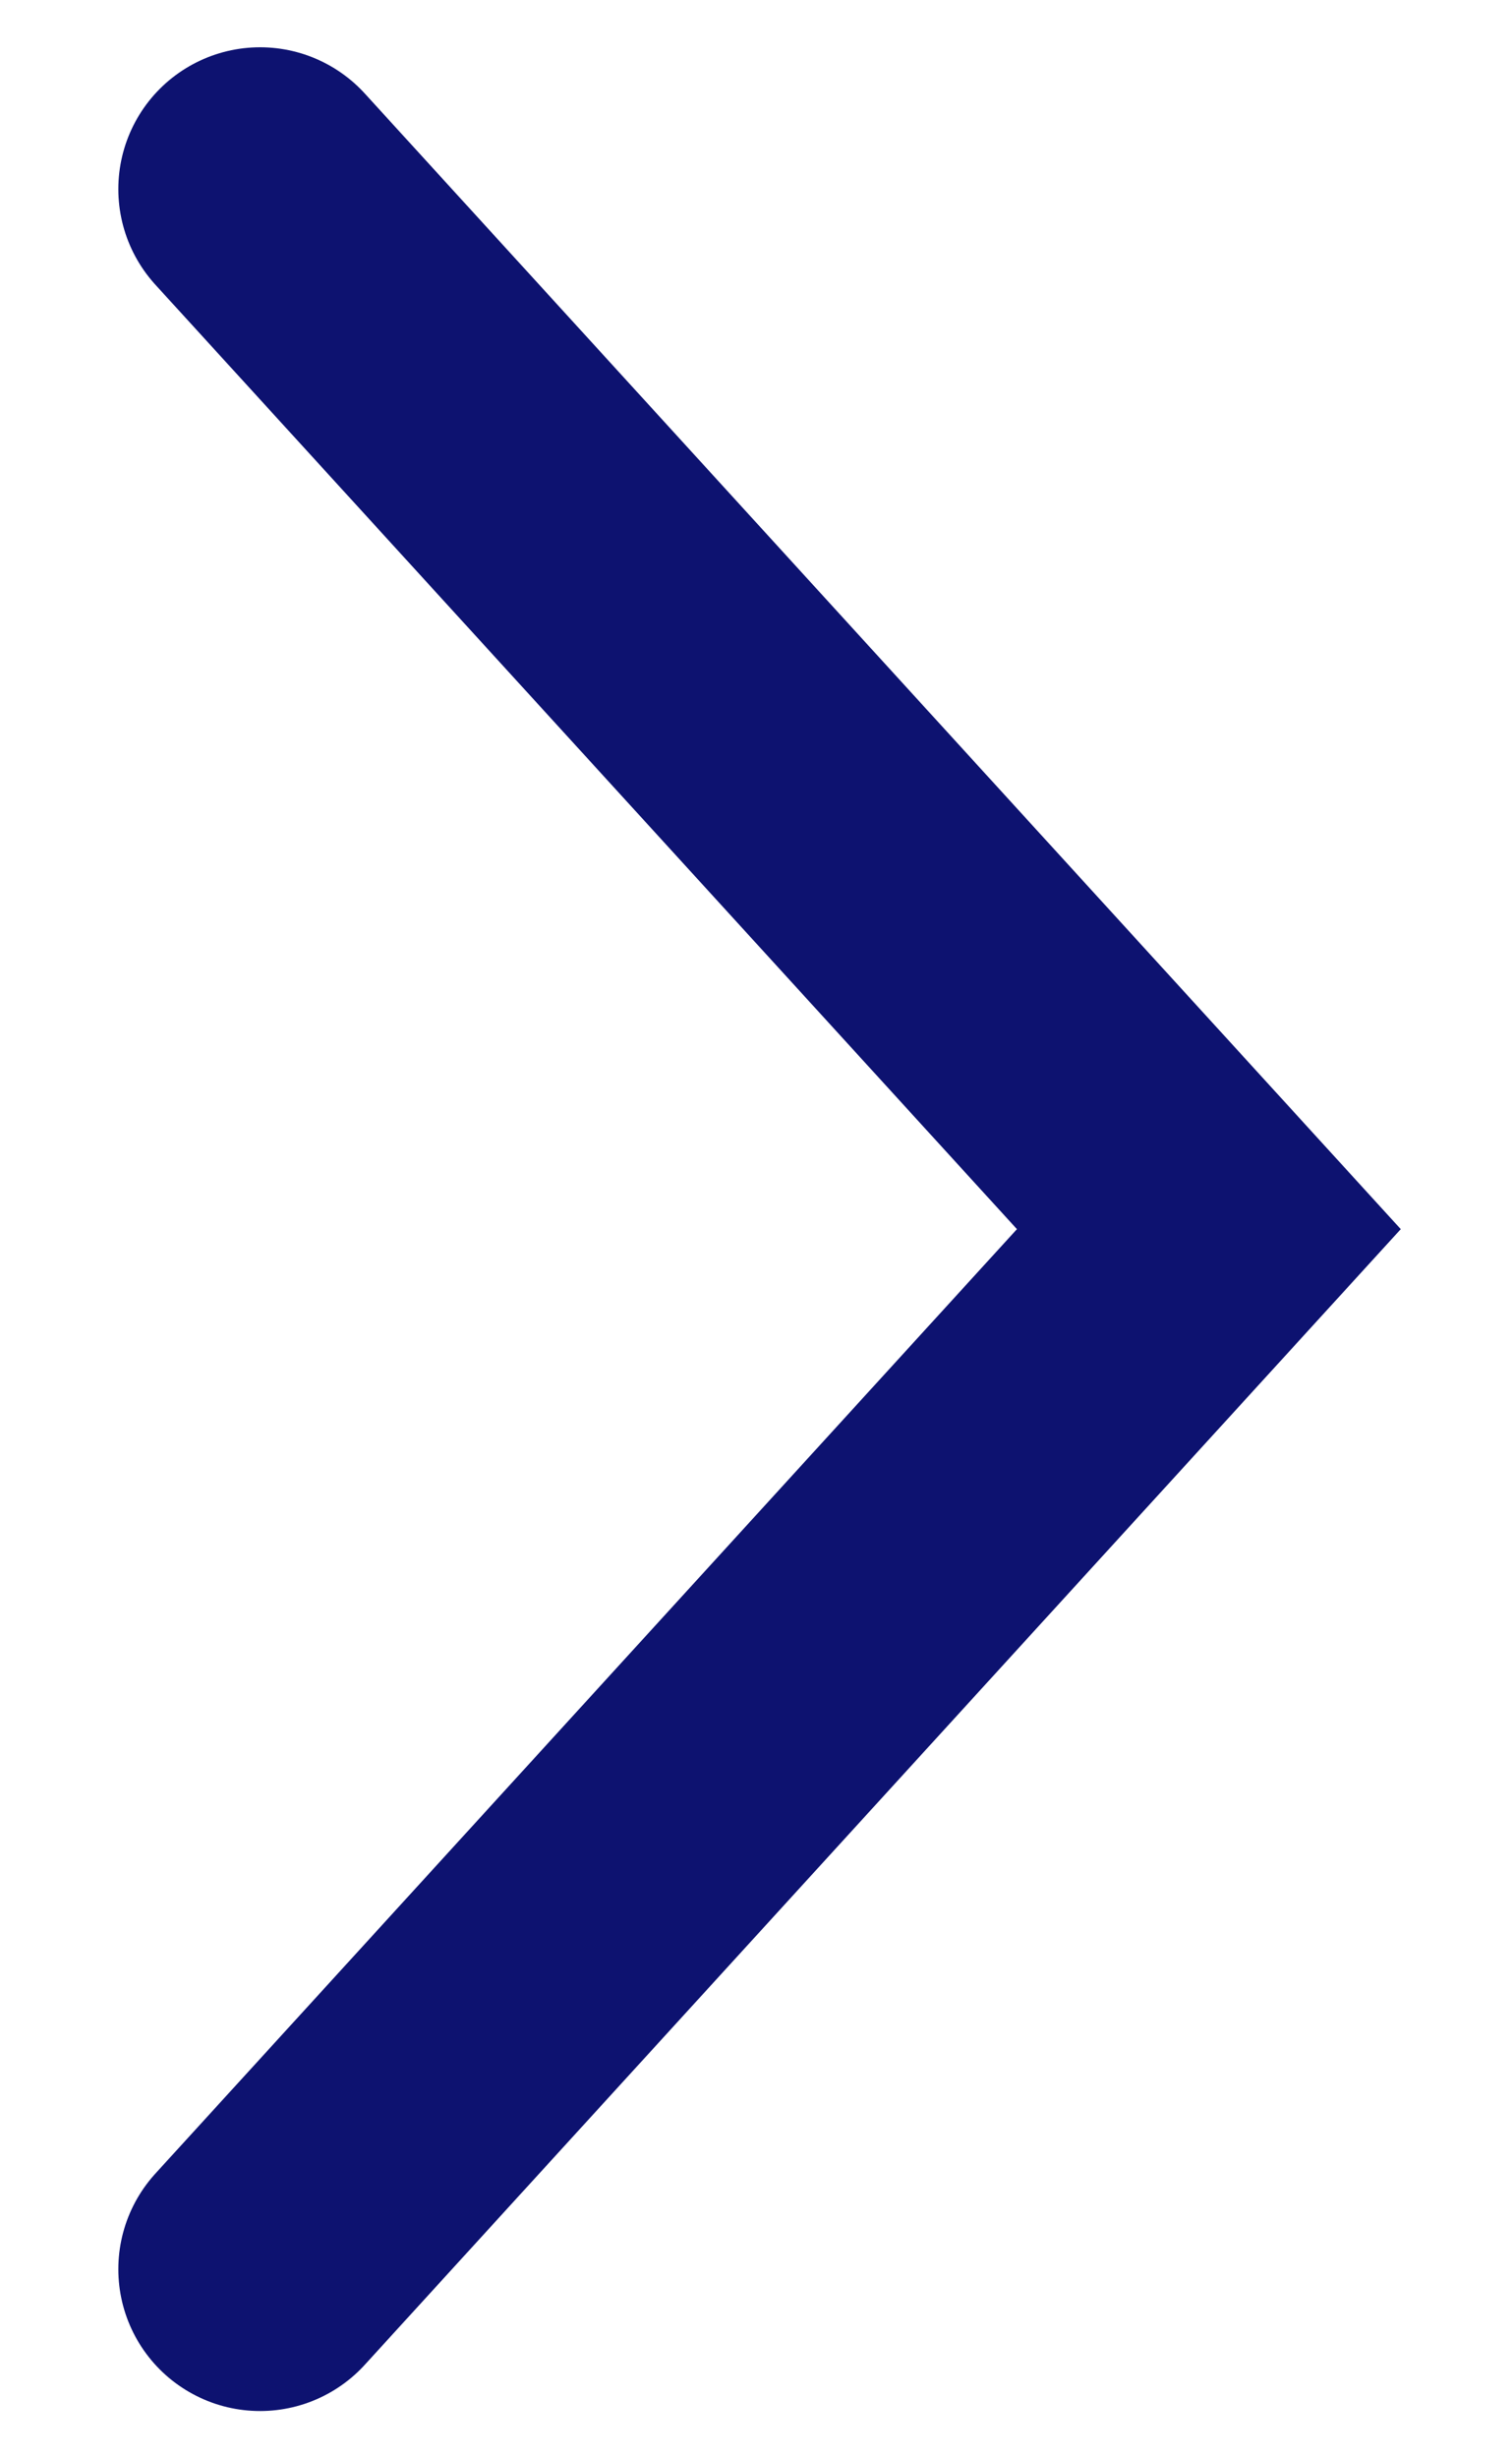
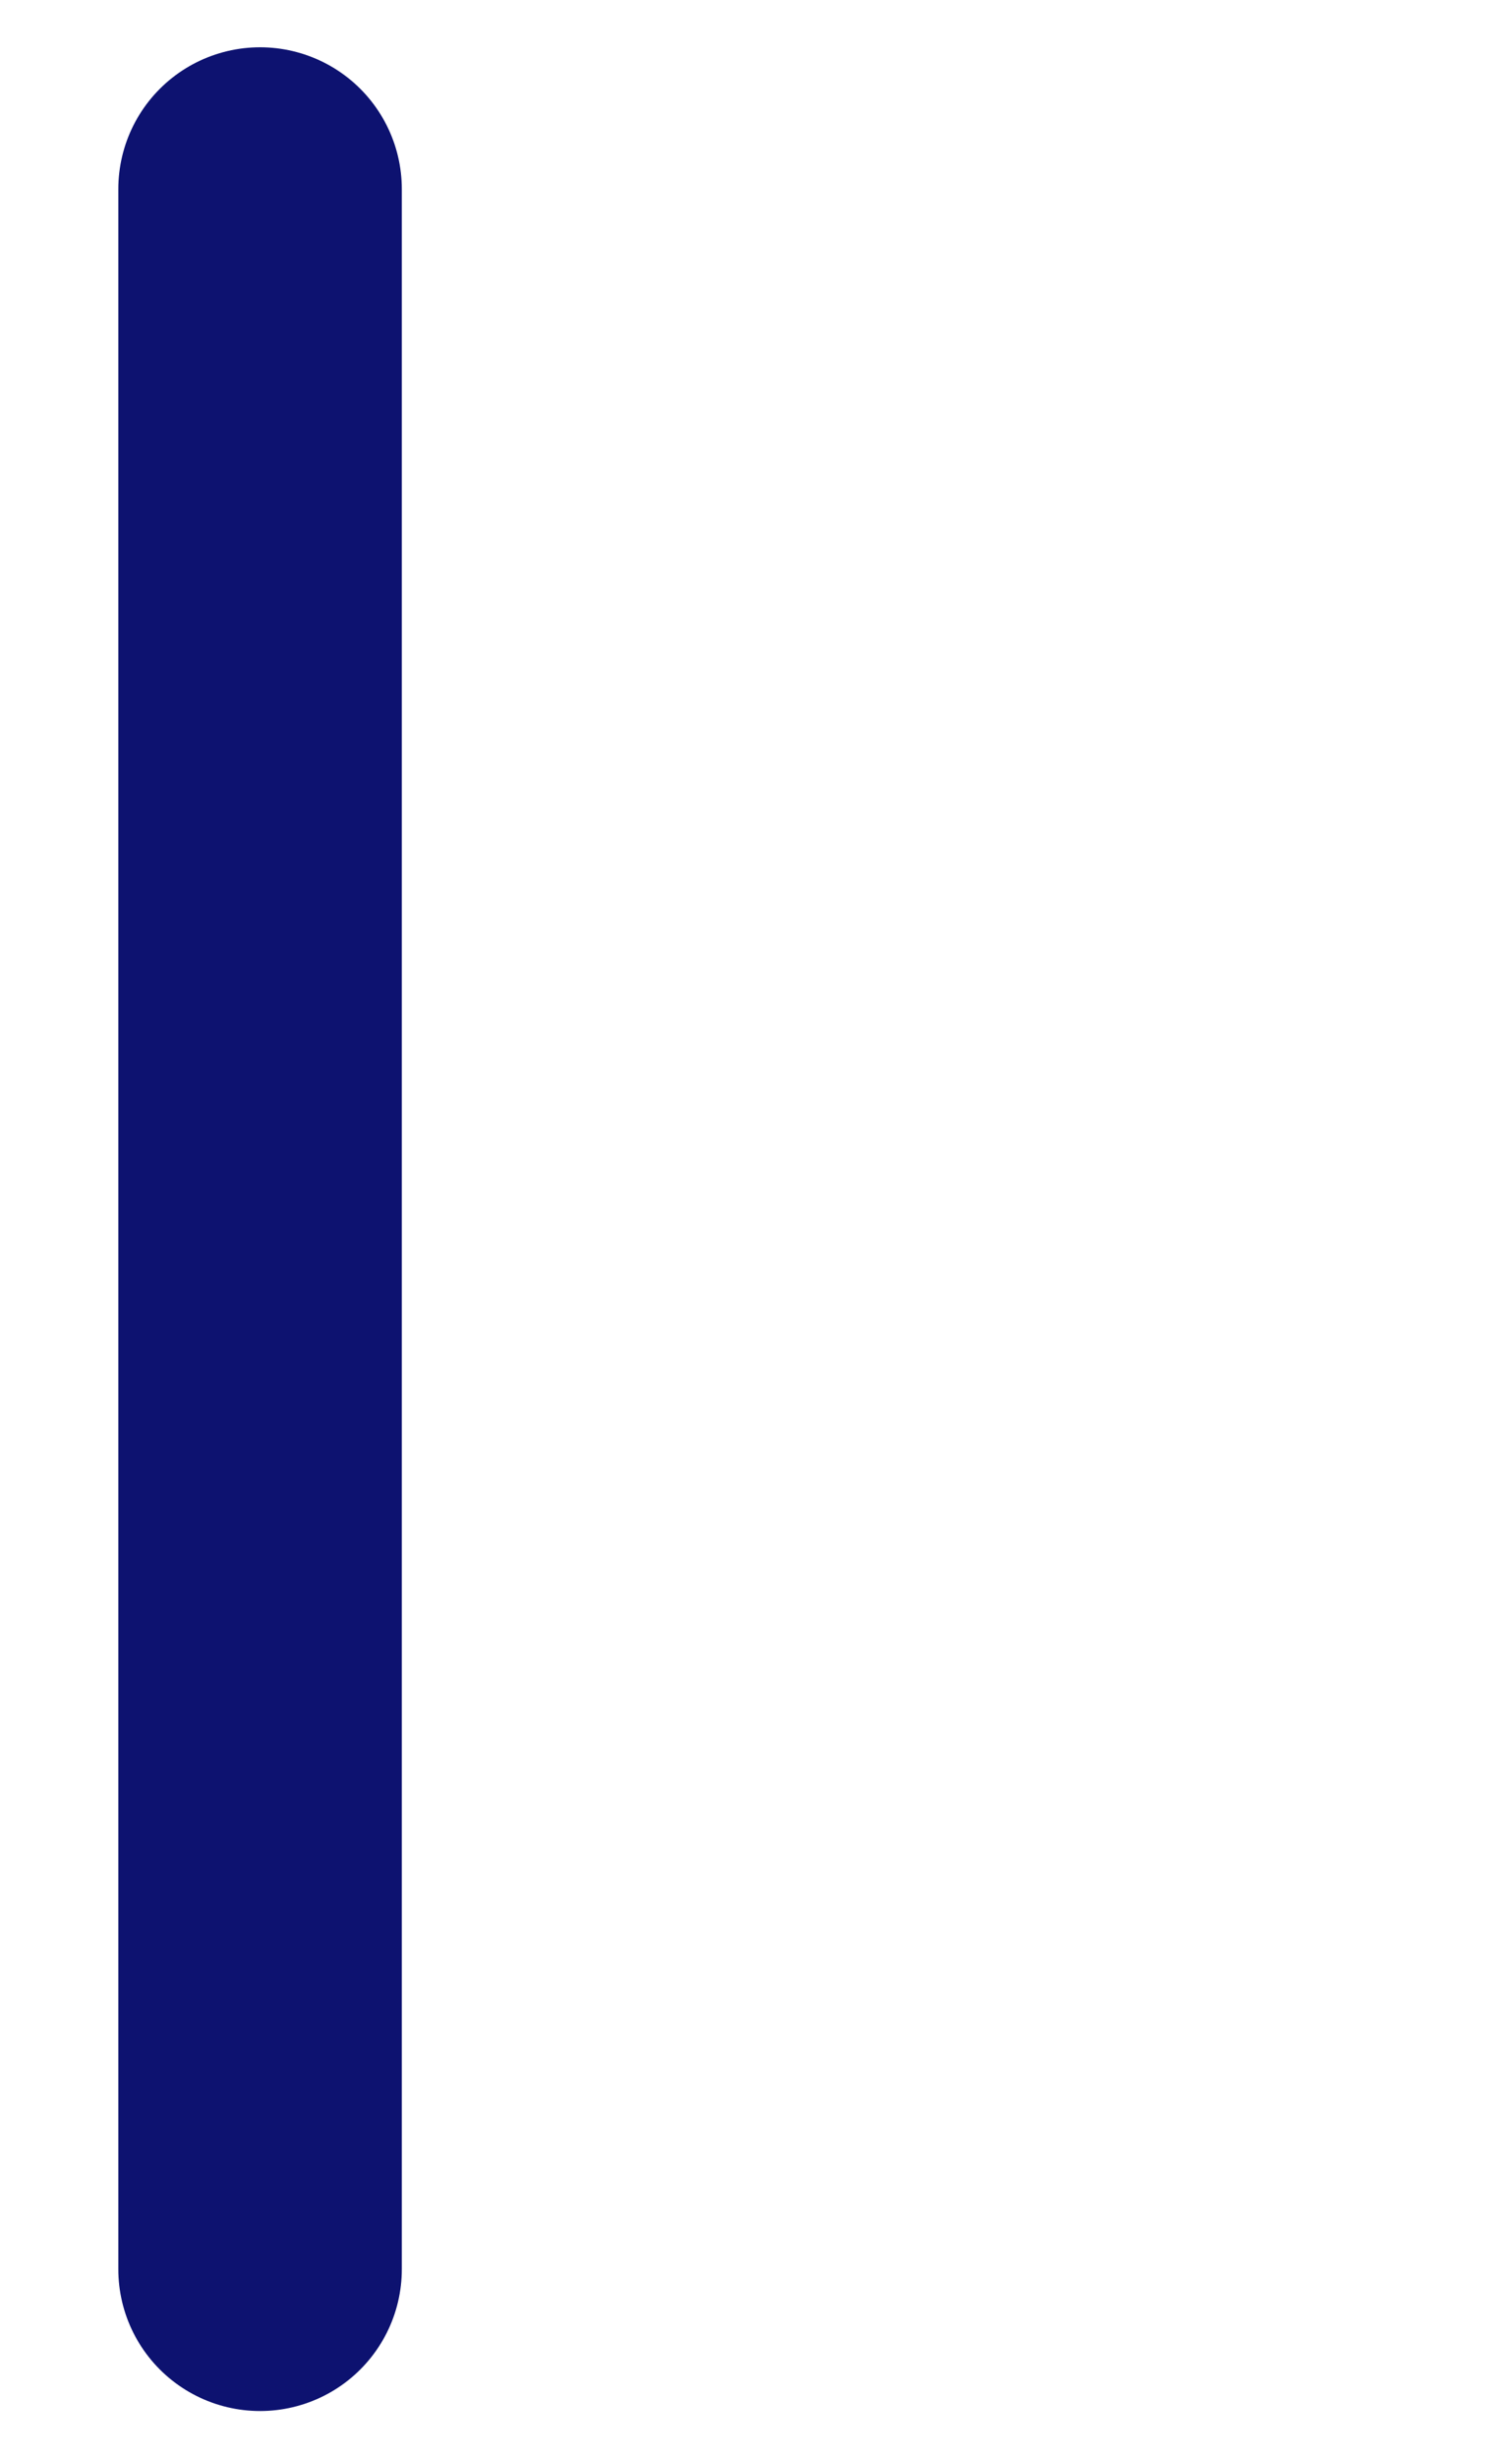
<svg xmlns="http://www.w3.org/2000/svg" width="8" height="13" viewBox="0 0 8 13" fill="none">
-   <path d="M1.376 12L6.396 6.5L1.376 1" stroke="#0D1270" stroke-width="1.5" stroke-linecap="round" />
+   <path d="M1.376 12L1.376 1" stroke="#0D1270" stroke-width="1.5" stroke-linecap="round" />
</svg>